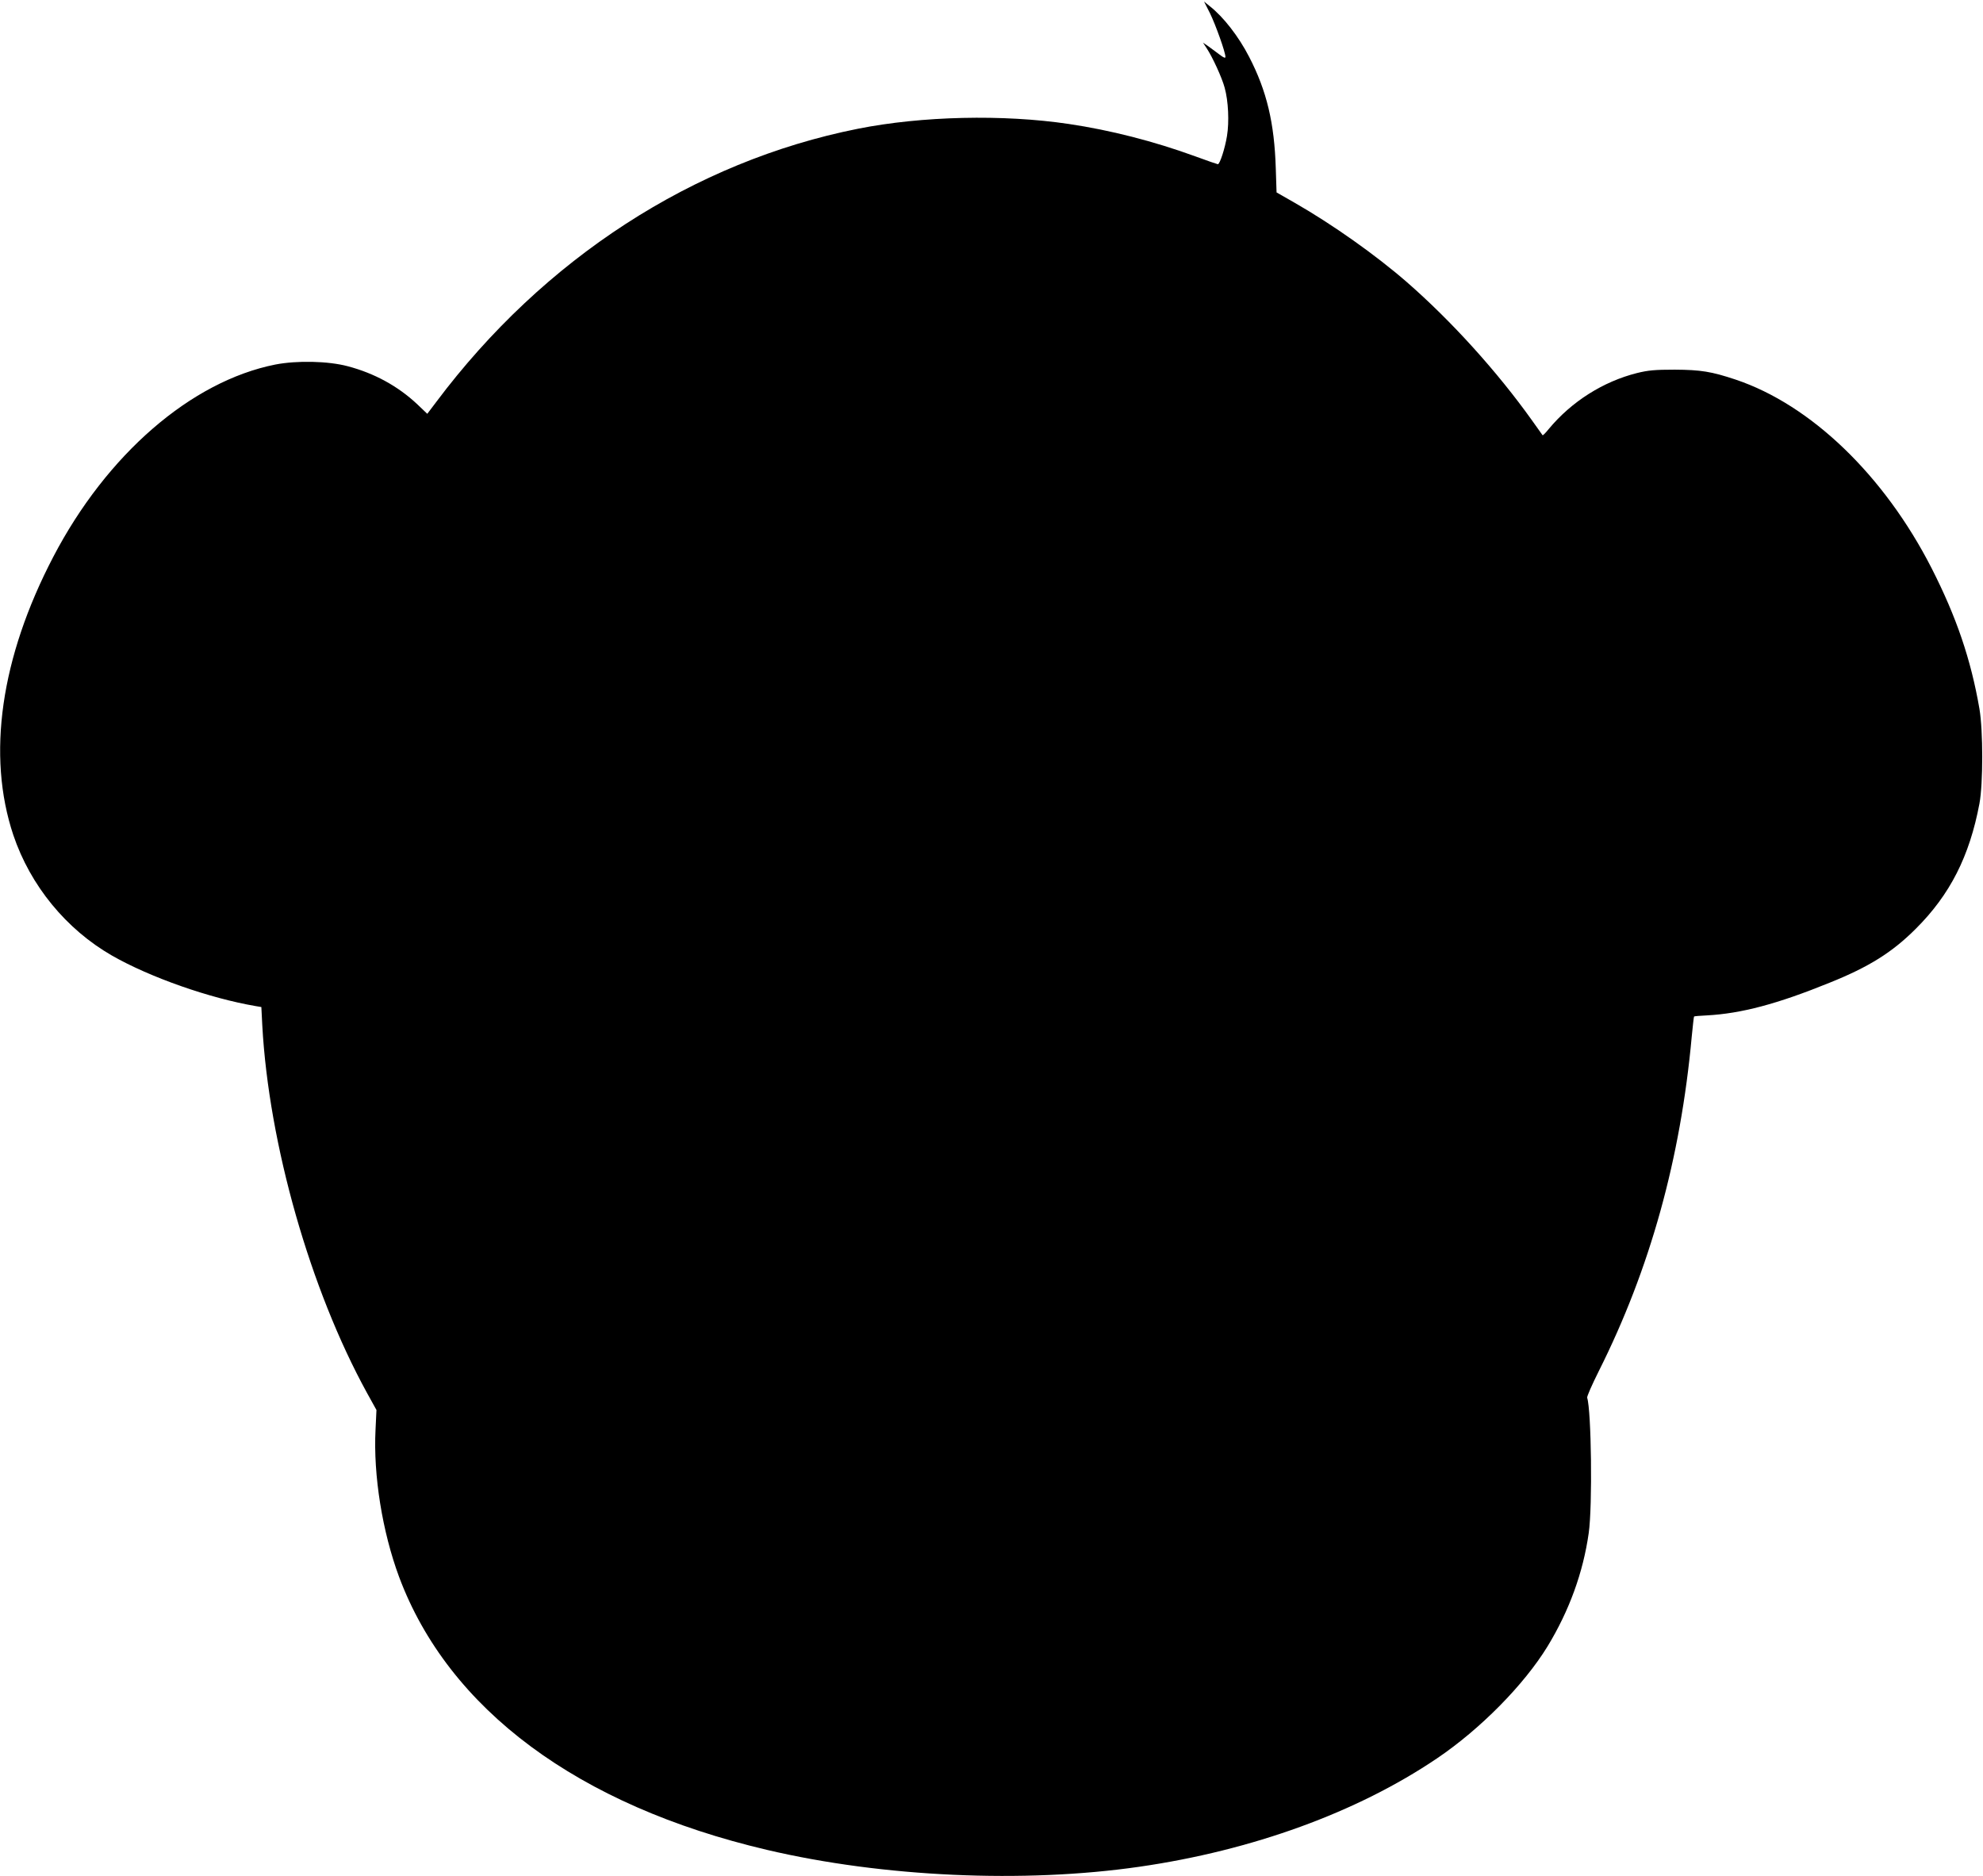
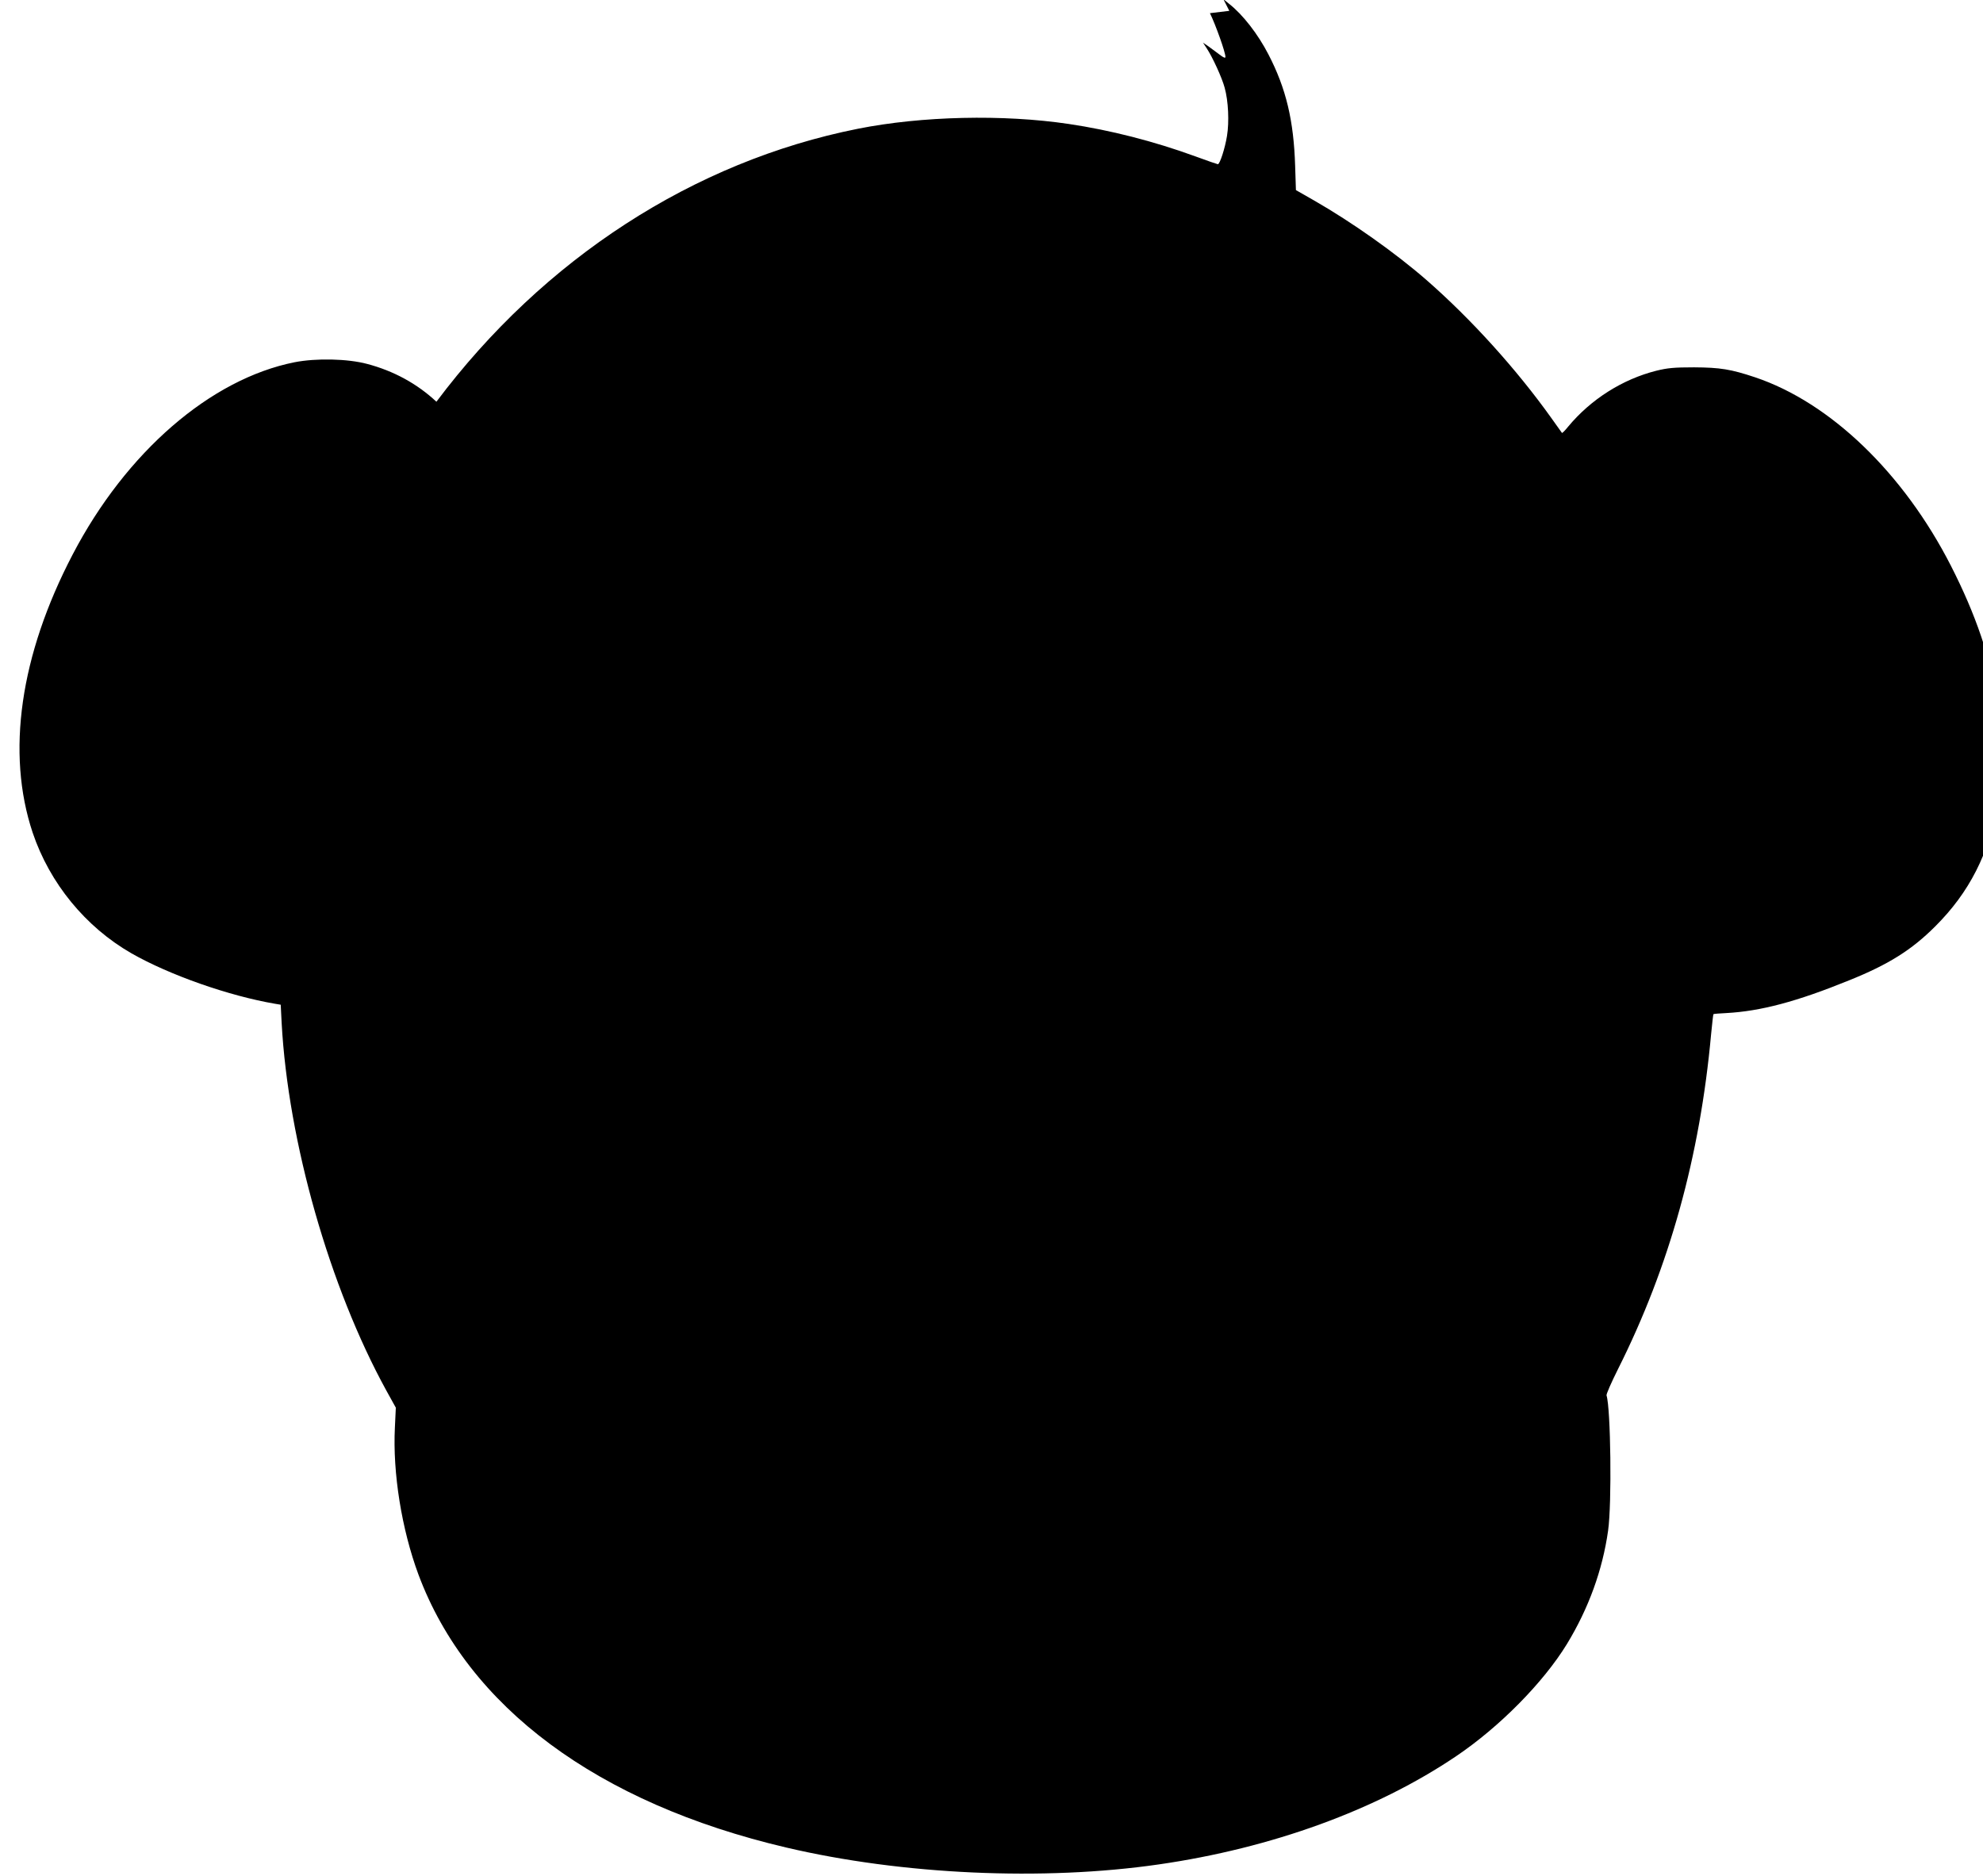
<svg xmlns="http://www.w3.org/2000/svg" version="1.0" width="1280pt" height="1211pt" viewBox="0 0 1280 1211" preserveAspectRatio="xMidYMid meet">
  <g transform="translate(0,1211) scale(0.1,-0.1)" fill="#000000" stroke="none">
-     <path d="M7810 12025 c36 -73 100 -252 100 -282 0 -10 -11 -6 -37 14 -21 16 -54 40 -73 54 l-35 24 23 -35 c38 -57 100 -192 117 -256 24 -86 30 -221 15 -312 -13 -80 -46 -182 -59 -182 -3 0 -70 23 -146 51 -266 97 -547 169 -817 209 -424 63 -948 51 -1360 -31 -1060 -211 -2028 -838 -2721 -1762 l-59 -78 -66 63 c-124 116 -276 199 -447 244 -127 34 -329 38 -468 11 -543 -108 -1088 -580 -1433 -1241 -340 -651 -430 -1281 -258 -1796 110 -326 341 -608 637 -778 245 -140 629 -275 928 -326 l36 -6 6 -118 c42 -768 310 -1706 675 -2371 l62 -112 -6 -127 c-15 -294 44 -659 152 -950 319 -855 1156 -1476 2374 -1762 749 -176 1660 -217 2405 -109 728 105 1405 351 1920 699 280 189 562 475 714 723 140 230 230 477 266 732 25 175 17 790 -10 873 -3 7 31 84 75 172 331 660 528 1370 600 2160 7 69 13 127 15 129 2 2 39 5 82 7 223 12 456 74 793 211 254 102 404 196 556 348 221 220 347 468 411 808 24 128 24 471 0 612 -55 318 -148 592 -309 908 -306 599 -779 1054 -1265 1217 -156 52 -225 63 -393 64 -128 0 -171 -4 -244 -22 -218 -55 -422 -184 -569 -361 -20 -25 -38 -43 -40 -40 -2 2 -32 45 -67 94 -226 317 -520 642 -810 895 -199 173 -477 370 -721 510 l-119 68 -5 155 c-9 293 -58 500 -172 720 -68 132 -166 258 -254 327 l-37 30 38 -75z" />
+     <path d="M7810 12025 c36 -73 100 -252 100 -282 0 -10 -11 -6 -37 14 -21 16 -54 40 -73 54 l-35 24 23 -35 c38 -57 100 -192 117 -256 24 -86 30 -221 15 -312 -13 -80 -46 -182 -59 -182 -3 0 -70 23 -146 51 -266 97 -547 169 -817 209 -424 63 -948 51 -1360 -31 -1060 -211 -2028 -838 -2721 -1762 c-124 116 -276 199 -447 244 -127 34 -329 38 -468 11 -543 -108 -1088 -580 -1433 -1241 -340 -651 -430 -1281 -258 -1796 110 -326 341 -608 637 -778 245 -140 629 -275 928 -326 l36 -6 6 -118 c42 -768 310 -1706 675 -2371 l62 -112 -6 -127 c-15 -294 44 -659 152 -950 319 -855 1156 -1476 2374 -1762 749 -176 1660 -217 2405 -109 728 105 1405 351 1920 699 280 189 562 475 714 723 140 230 230 477 266 732 25 175 17 790 -10 873 -3 7 31 84 75 172 331 660 528 1370 600 2160 7 69 13 127 15 129 2 2 39 5 82 7 223 12 456 74 793 211 254 102 404 196 556 348 221 220 347 468 411 808 24 128 24 471 0 612 -55 318 -148 592 -309 908 -306 599 -779 1054 -1265 1217 -156 52 -225 63 -393 64 -128 0 -171 -4 -244 -22 -218 -55 -422 -184 -569 -361 -20 -25 -38 -43 -40 -40 -2 2 -32 45 -67 94 -226 317 -520 642 -810 895 -199 173 -477 370 -721 510 l-119 68 -5 155 c-9 293 -58 500 -172 720 -68 132 -166 258 -254 327 l-37 30 38 -75z" />
  </g>
</svg>